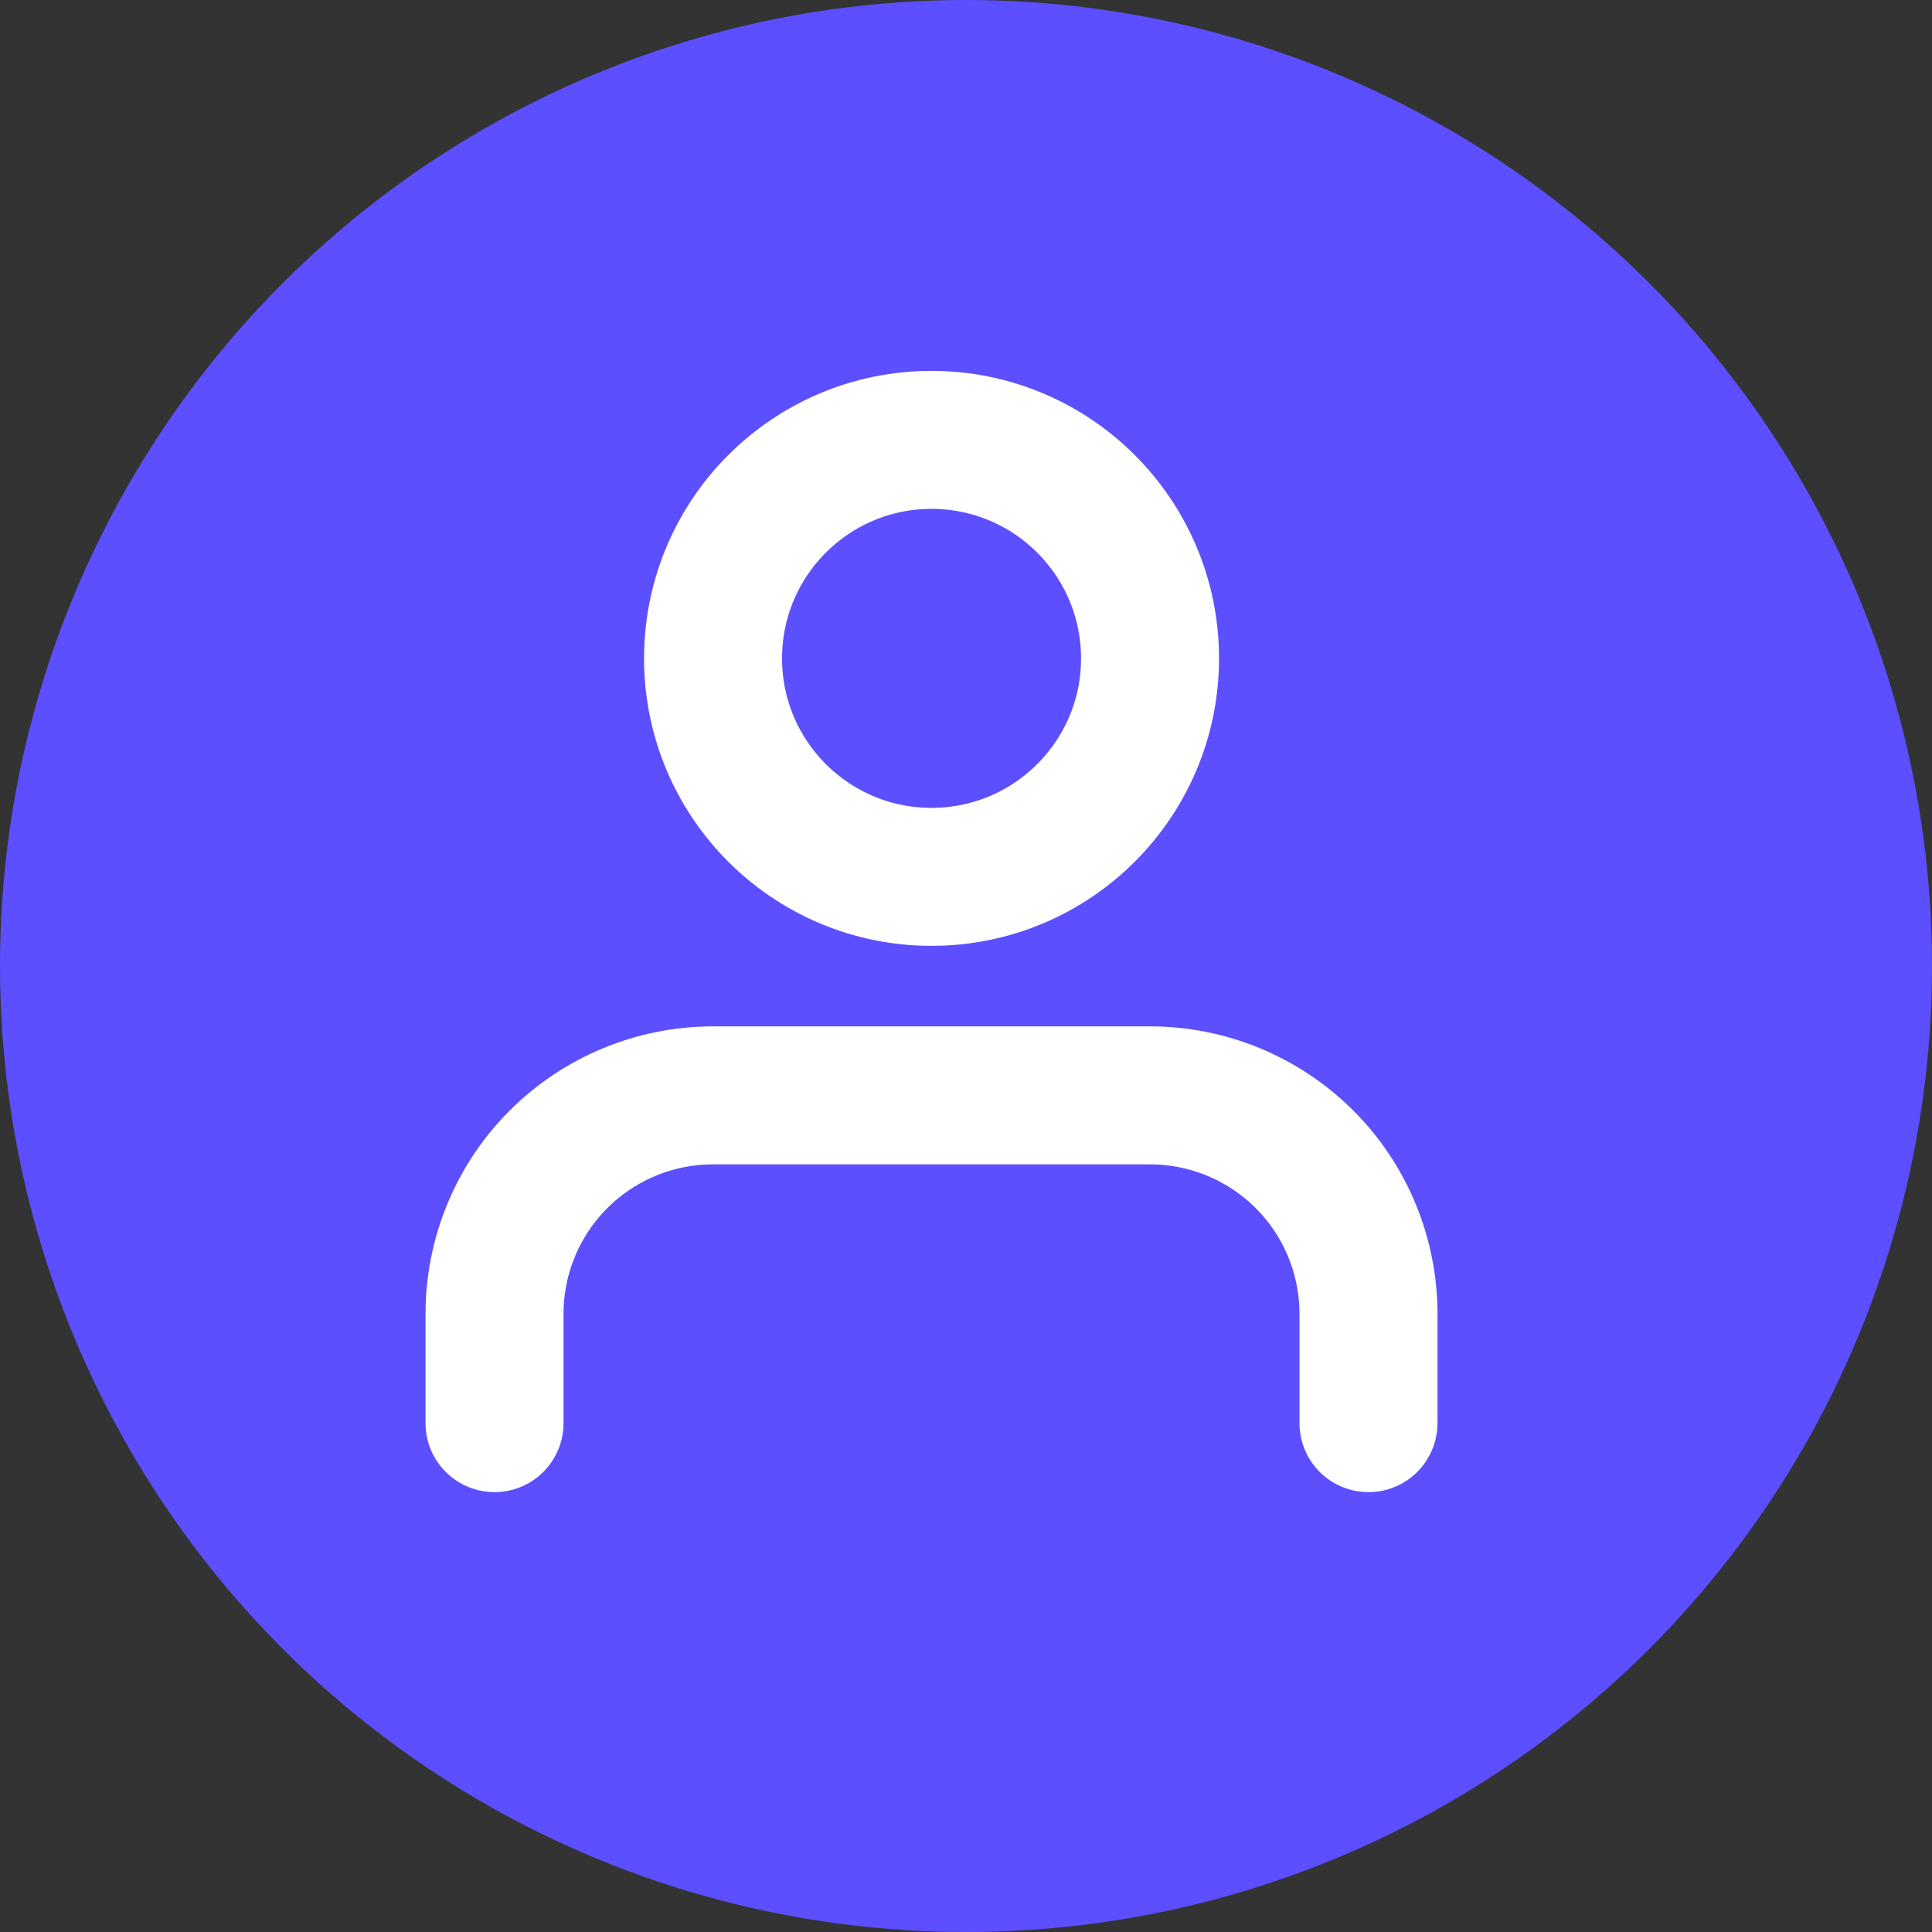
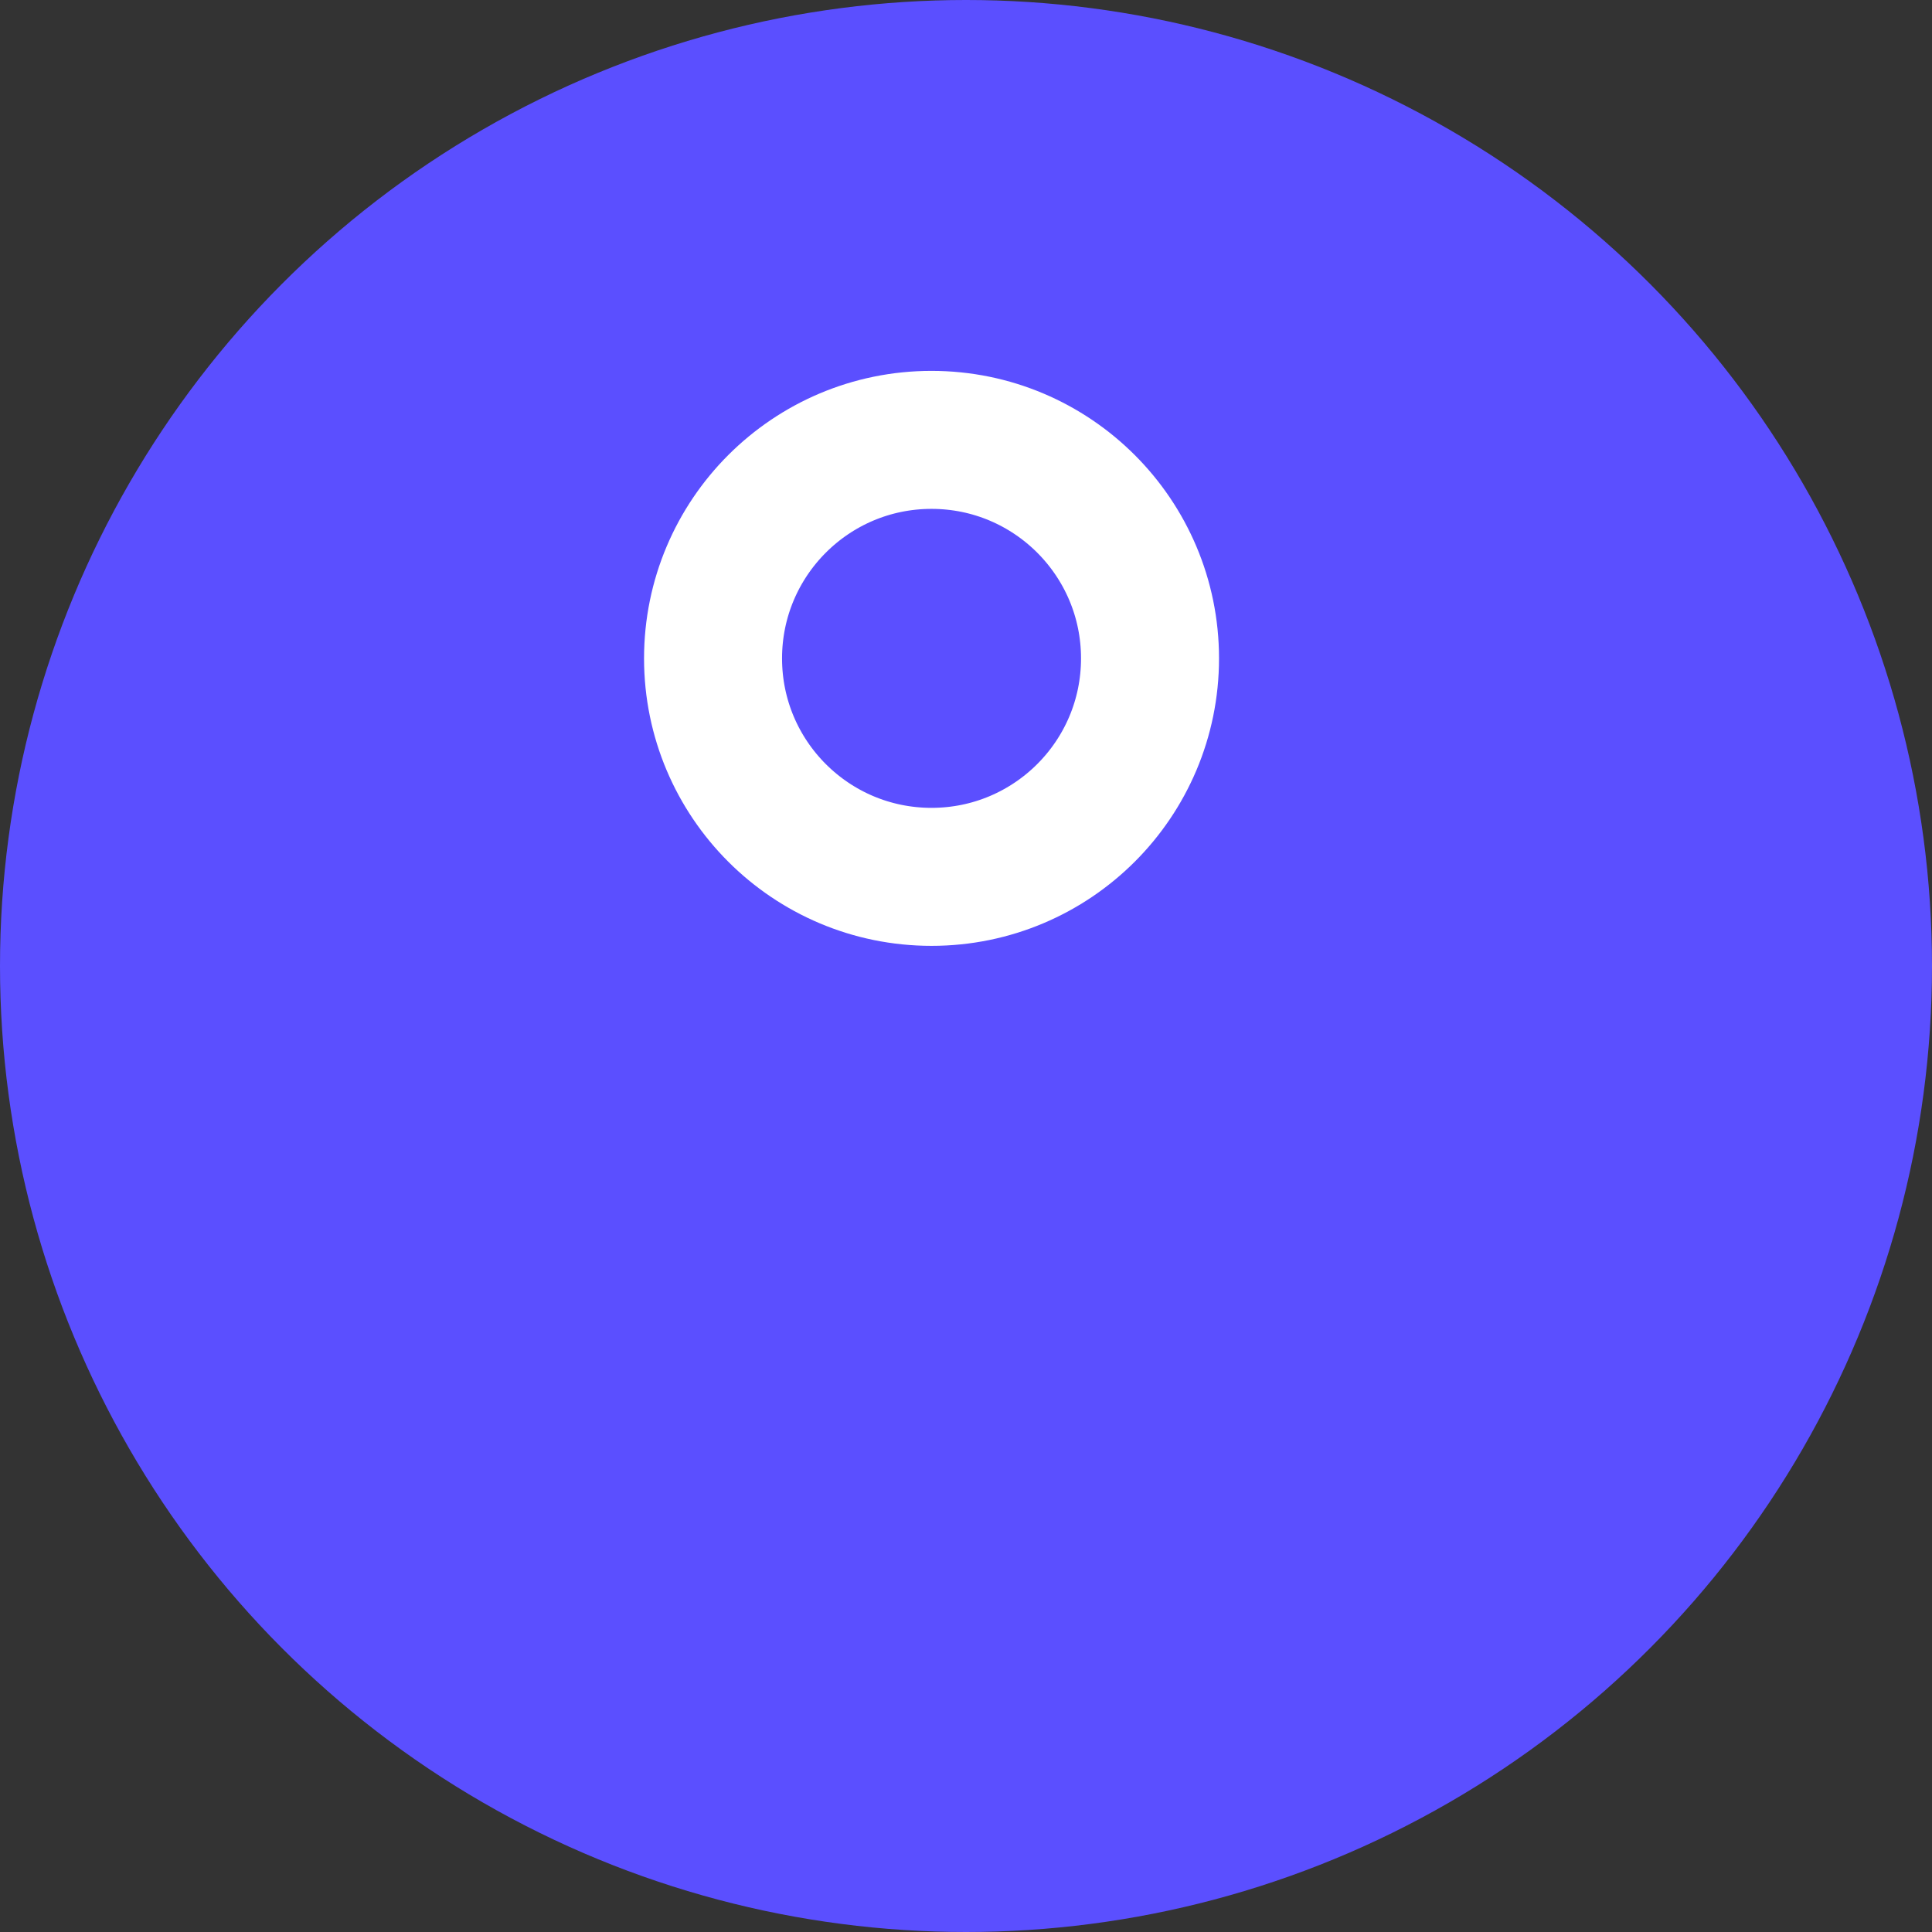
<svg xmlns="http://www.w3.org/2000/svg" width="28" height="28" viewBox="0 0 28 28" fill="none">
  <rect x="0" y="0" width="28" height="28" fill="#333333" stroke="none" />
  <circle cx="14" cy="14" r="14" fill="#5B4FFF" />
-   <path d="M19.833 20.625V19.042C19.833 18.202 19.5 17.396 18.906 16.802C18.312 16.209 17.506 15.875 16.666 15.875H10.333C9.493 15.875 8.688 16.209 8.094 16.802C7.5 17.396 7.167 18.202 7.167 19.042V20.625" stroke="white" stroke-width="2" stroke-linecap="round" stroke-linejoin="round" />
  <path d="M13.5 12.708C15.249 12.708 16.667 11.291 16.667 9.542C16.667 7.793 15.249 6.375 13.5 6.375C11.751 6.375 10.334 7.793 10.334 9.542C10.334 11.291 11.751 12.708 13.5 12.708Z" stroke="white" stroke-width="2" stroke-linecap="round" stroke-linejoin="round" />
</svg>